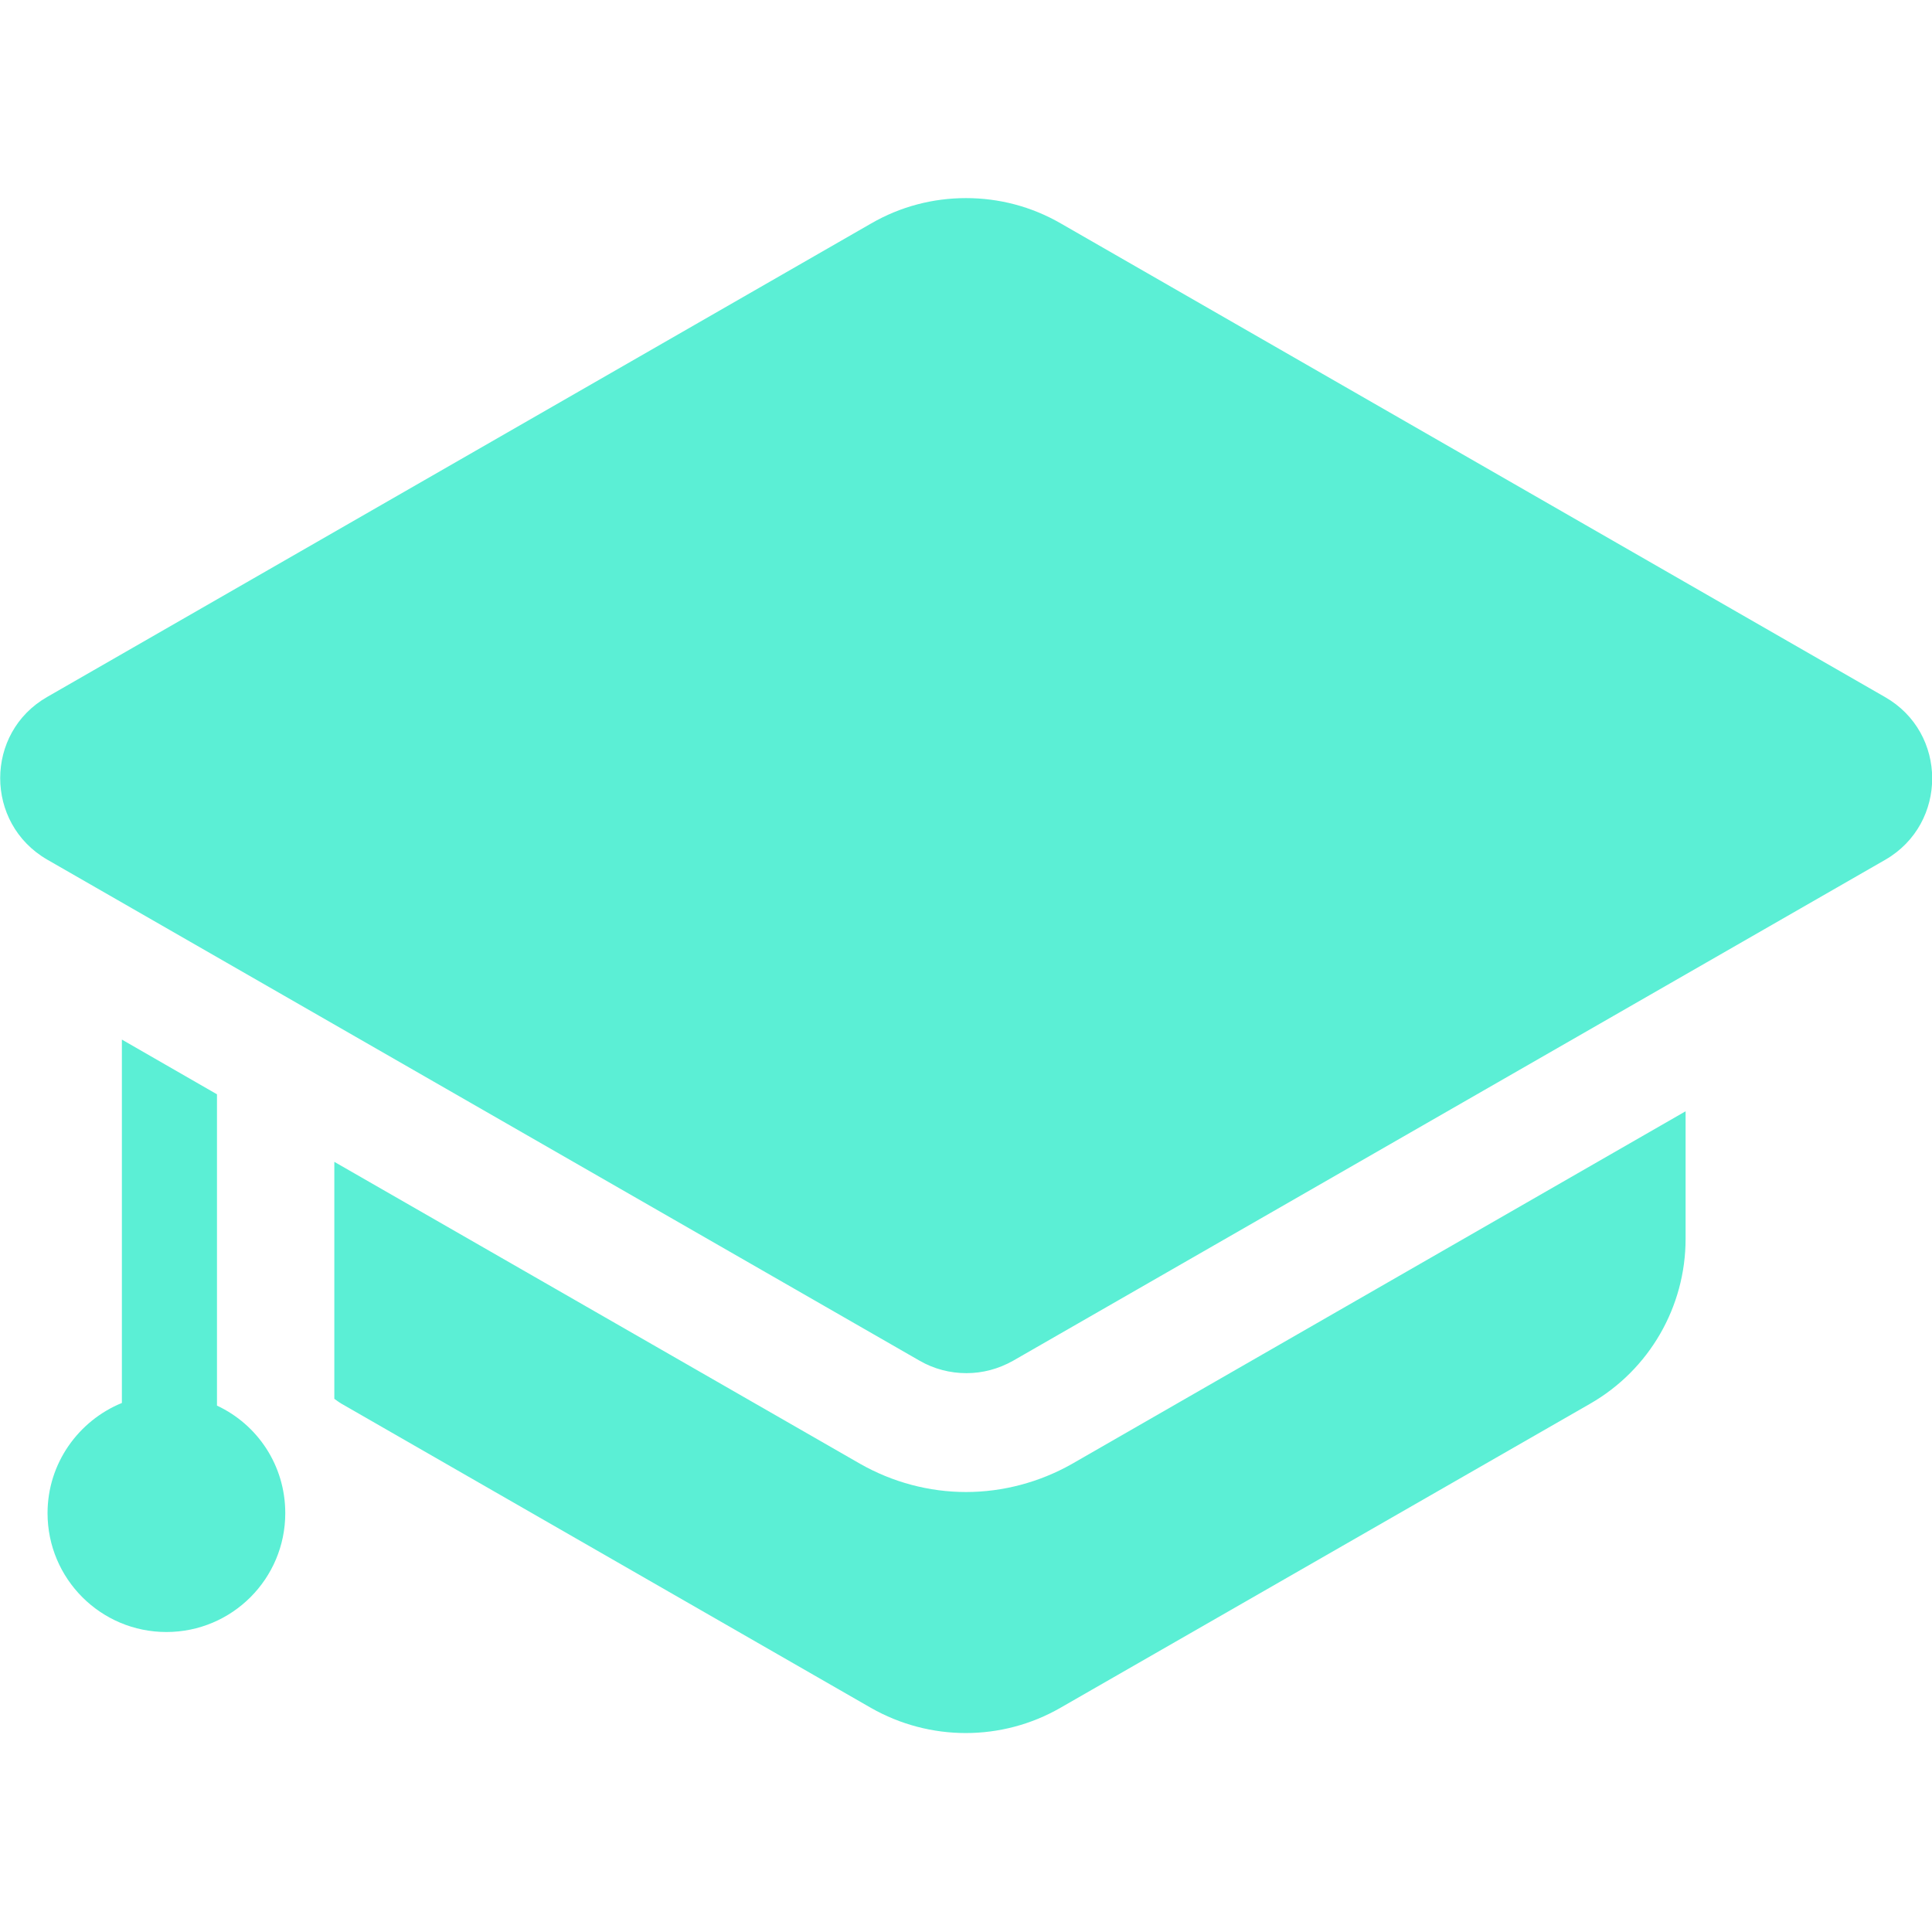
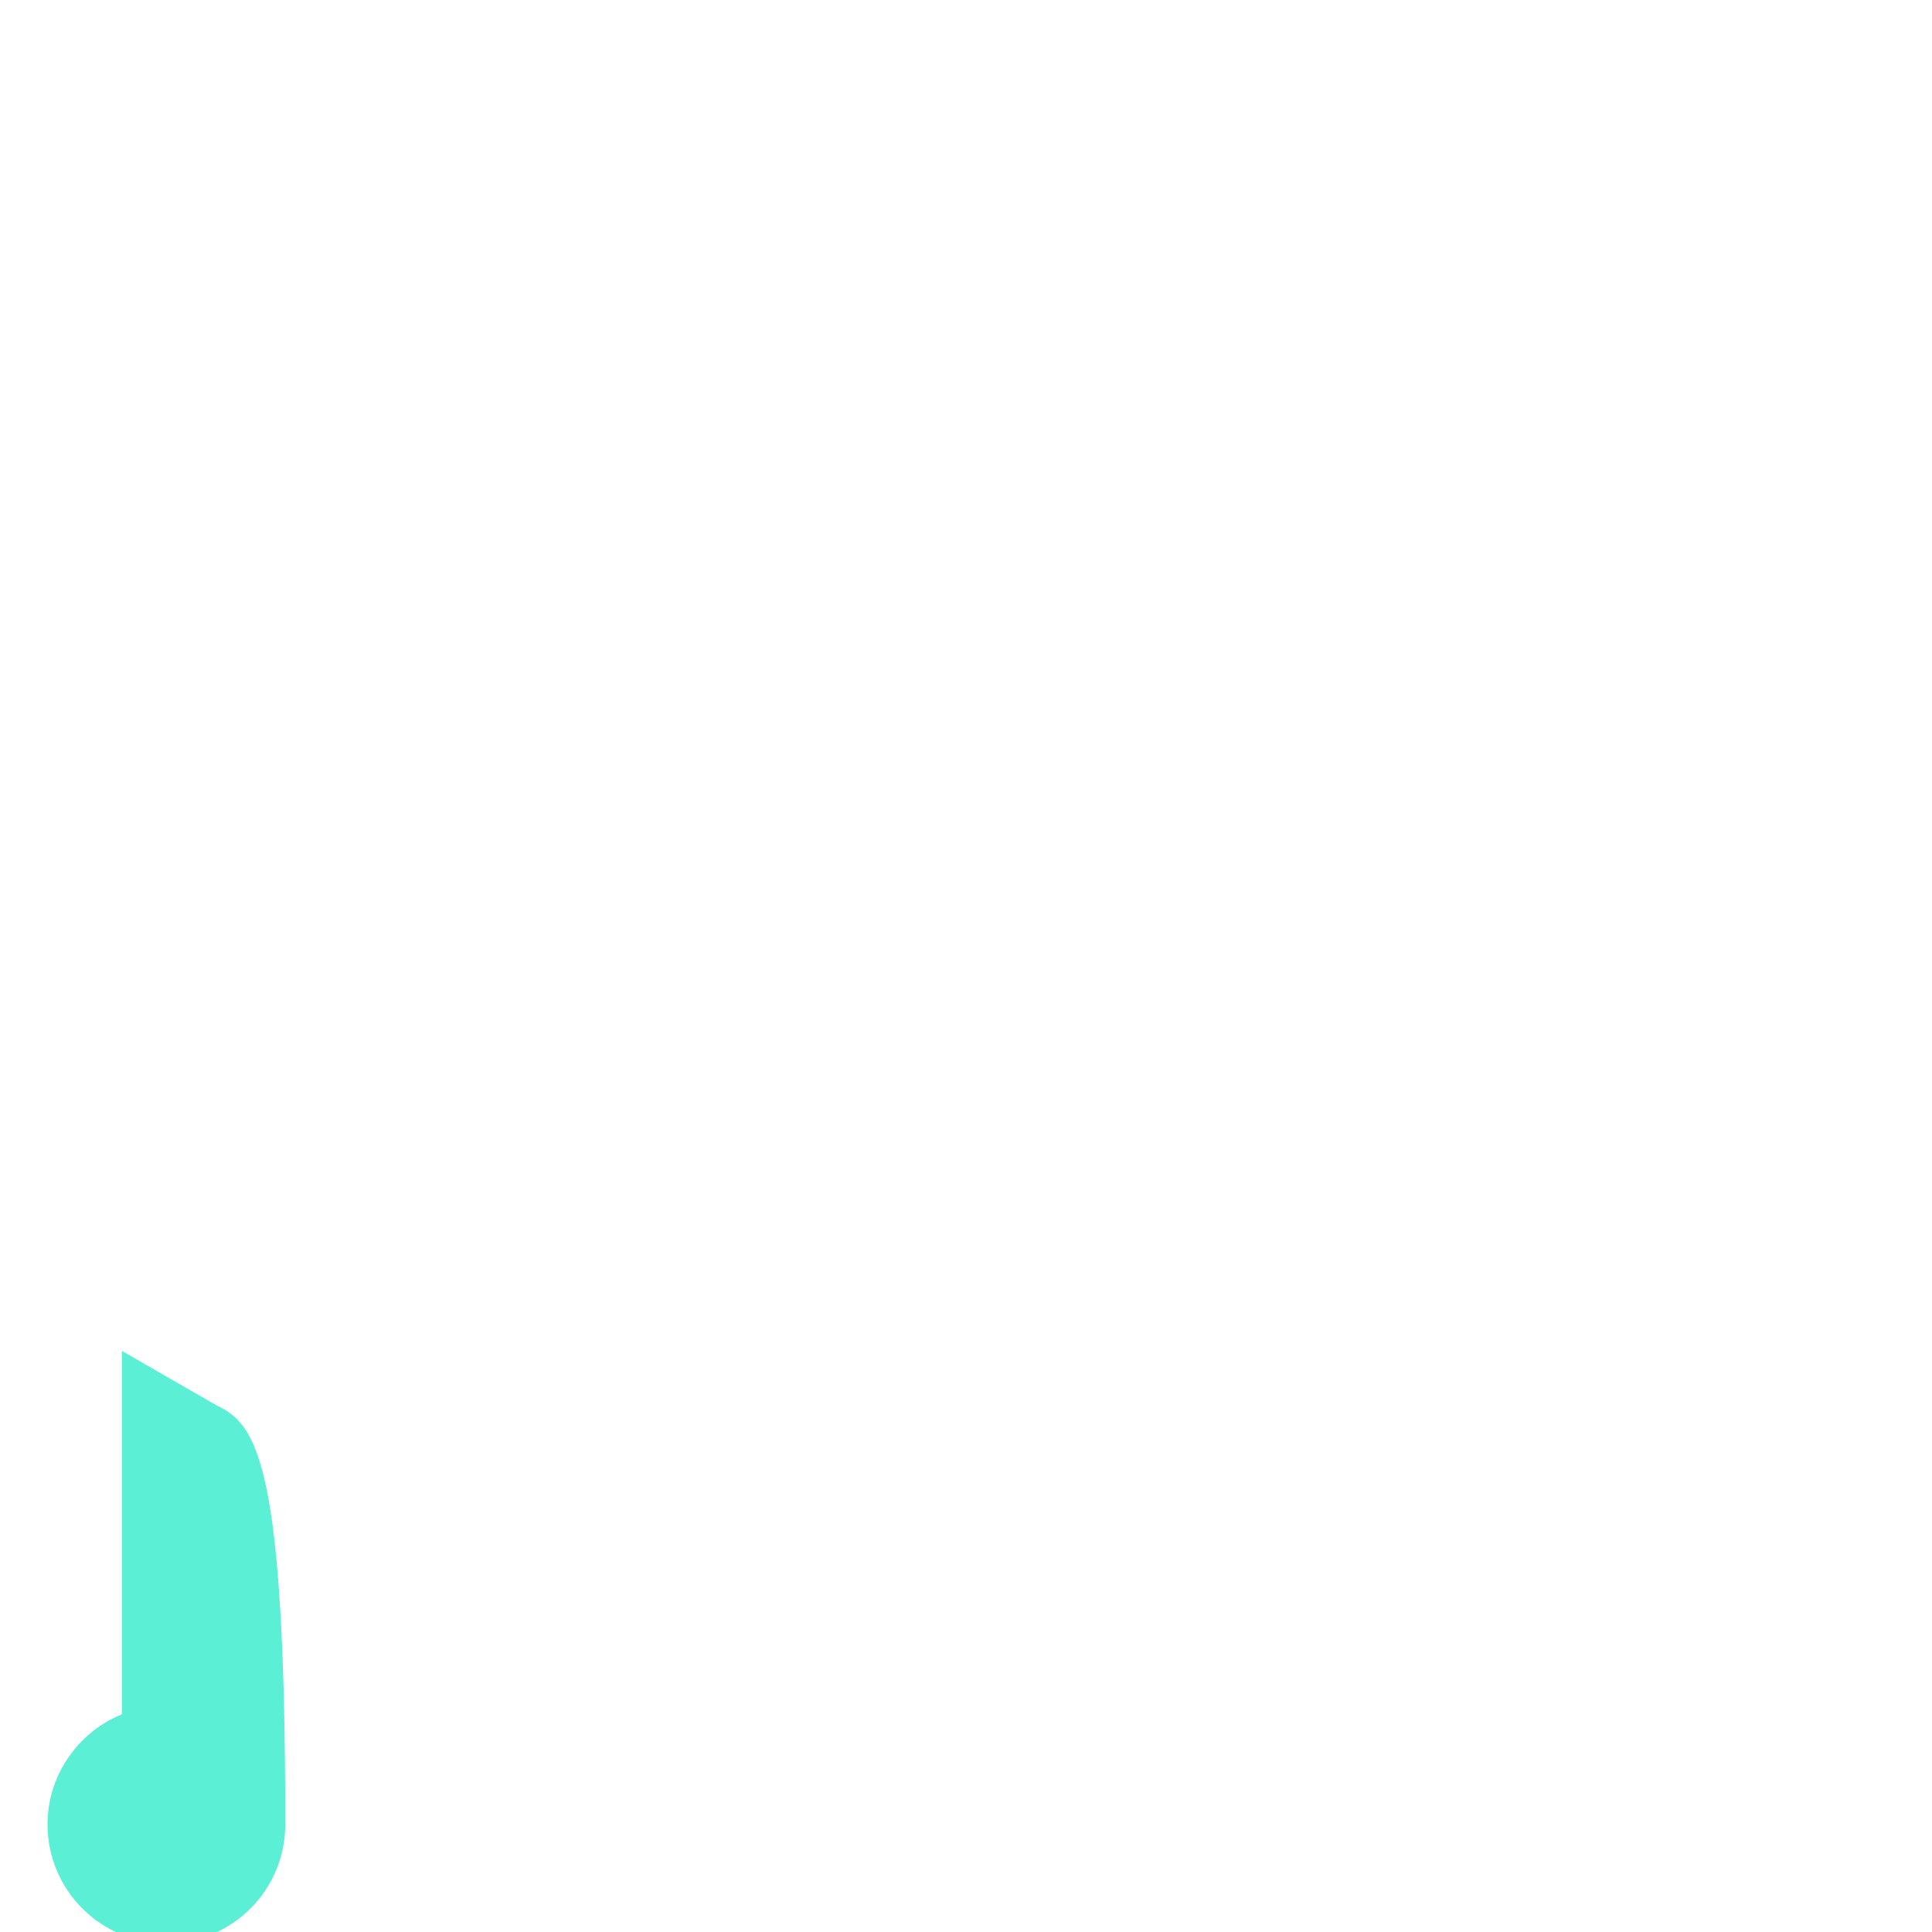
<svg xmlns="http://www.w3.org/2000/svg" version="1.1" x="0px" y="0px" viewBox="0 0 512 512" style="enable-background:new 0 0 512 512;" xml:space="preserve">
  <style type="text/css">
	.st0{fill:#5BEFD5;}
</style>
  <g id="data-collection-mobile">
</g>
  <g id="data-annotation">
</g>
  <g id="team-collaboration">
</g>
  <g id="neural-network">
</g>
  <g id="educate">
    <g>
      <g>
-         <path class="st0" d="M57.5,372.5V290l-25.2-14.5v96.3c-11.5,4.7-19.7,16-19.7,29.2c0,17.4,14.1,31.5,31.5,31.5     c17.4,0,31.5-14.1,31.5-31.5C75.6,388.3,68.2,377.5,57.5,372.5z" />
-         <path class="st0" d="M256,395.4c-9.8,0-19.5-2.6-28.1-7.5l-139.3-80v62.8c0.6,0.4,1.2,0.9,1.9,1.3l140.3,80.6     c15.6,8.9,34.7,8.9,50.2,0L421.4,372c15.7-9,25.3-25.7,25.3-43.7v-33.8l-162.7,93.5C275.5,392.8,265.8,395.4,256,395.4z      M499.5,184.7L281.1,59.2c-7.8-4.5-16.4-6.7-25.1-6.7c-8.7,0-17.3,2.2-25.1,6.7L12.5,184.7c-16.6,9.5-16.6,33.5,0,43.1     l231.2,132.8c3.8,2.2,8.1,3.3,12.4,3.3c4.3,0,8.5-1.1,12.4-3.3l231.2-132.8C516.2,218.2,516.2,194.2,499.5,184.7z" />
+         <path class="st0" d="M57.5,372.5l-25.2-14.5v96.3c-11.5,4.7-19.7,16-19.7,29.2c0,17.4,14.1,31.5,31.5,31.5     c17.4,0,31.5-14.1,31.5-31.5C75.6,388.3,68.2,377.5,57.5,372.5z" />
      </g>
    </g>
  </g>
  <g id="driving-sales">
</g>
  <g id="engage-customers">
</g>
  <g id="sales-offers">
</g>
  <g id="new-product-service">
</g>
</svg>